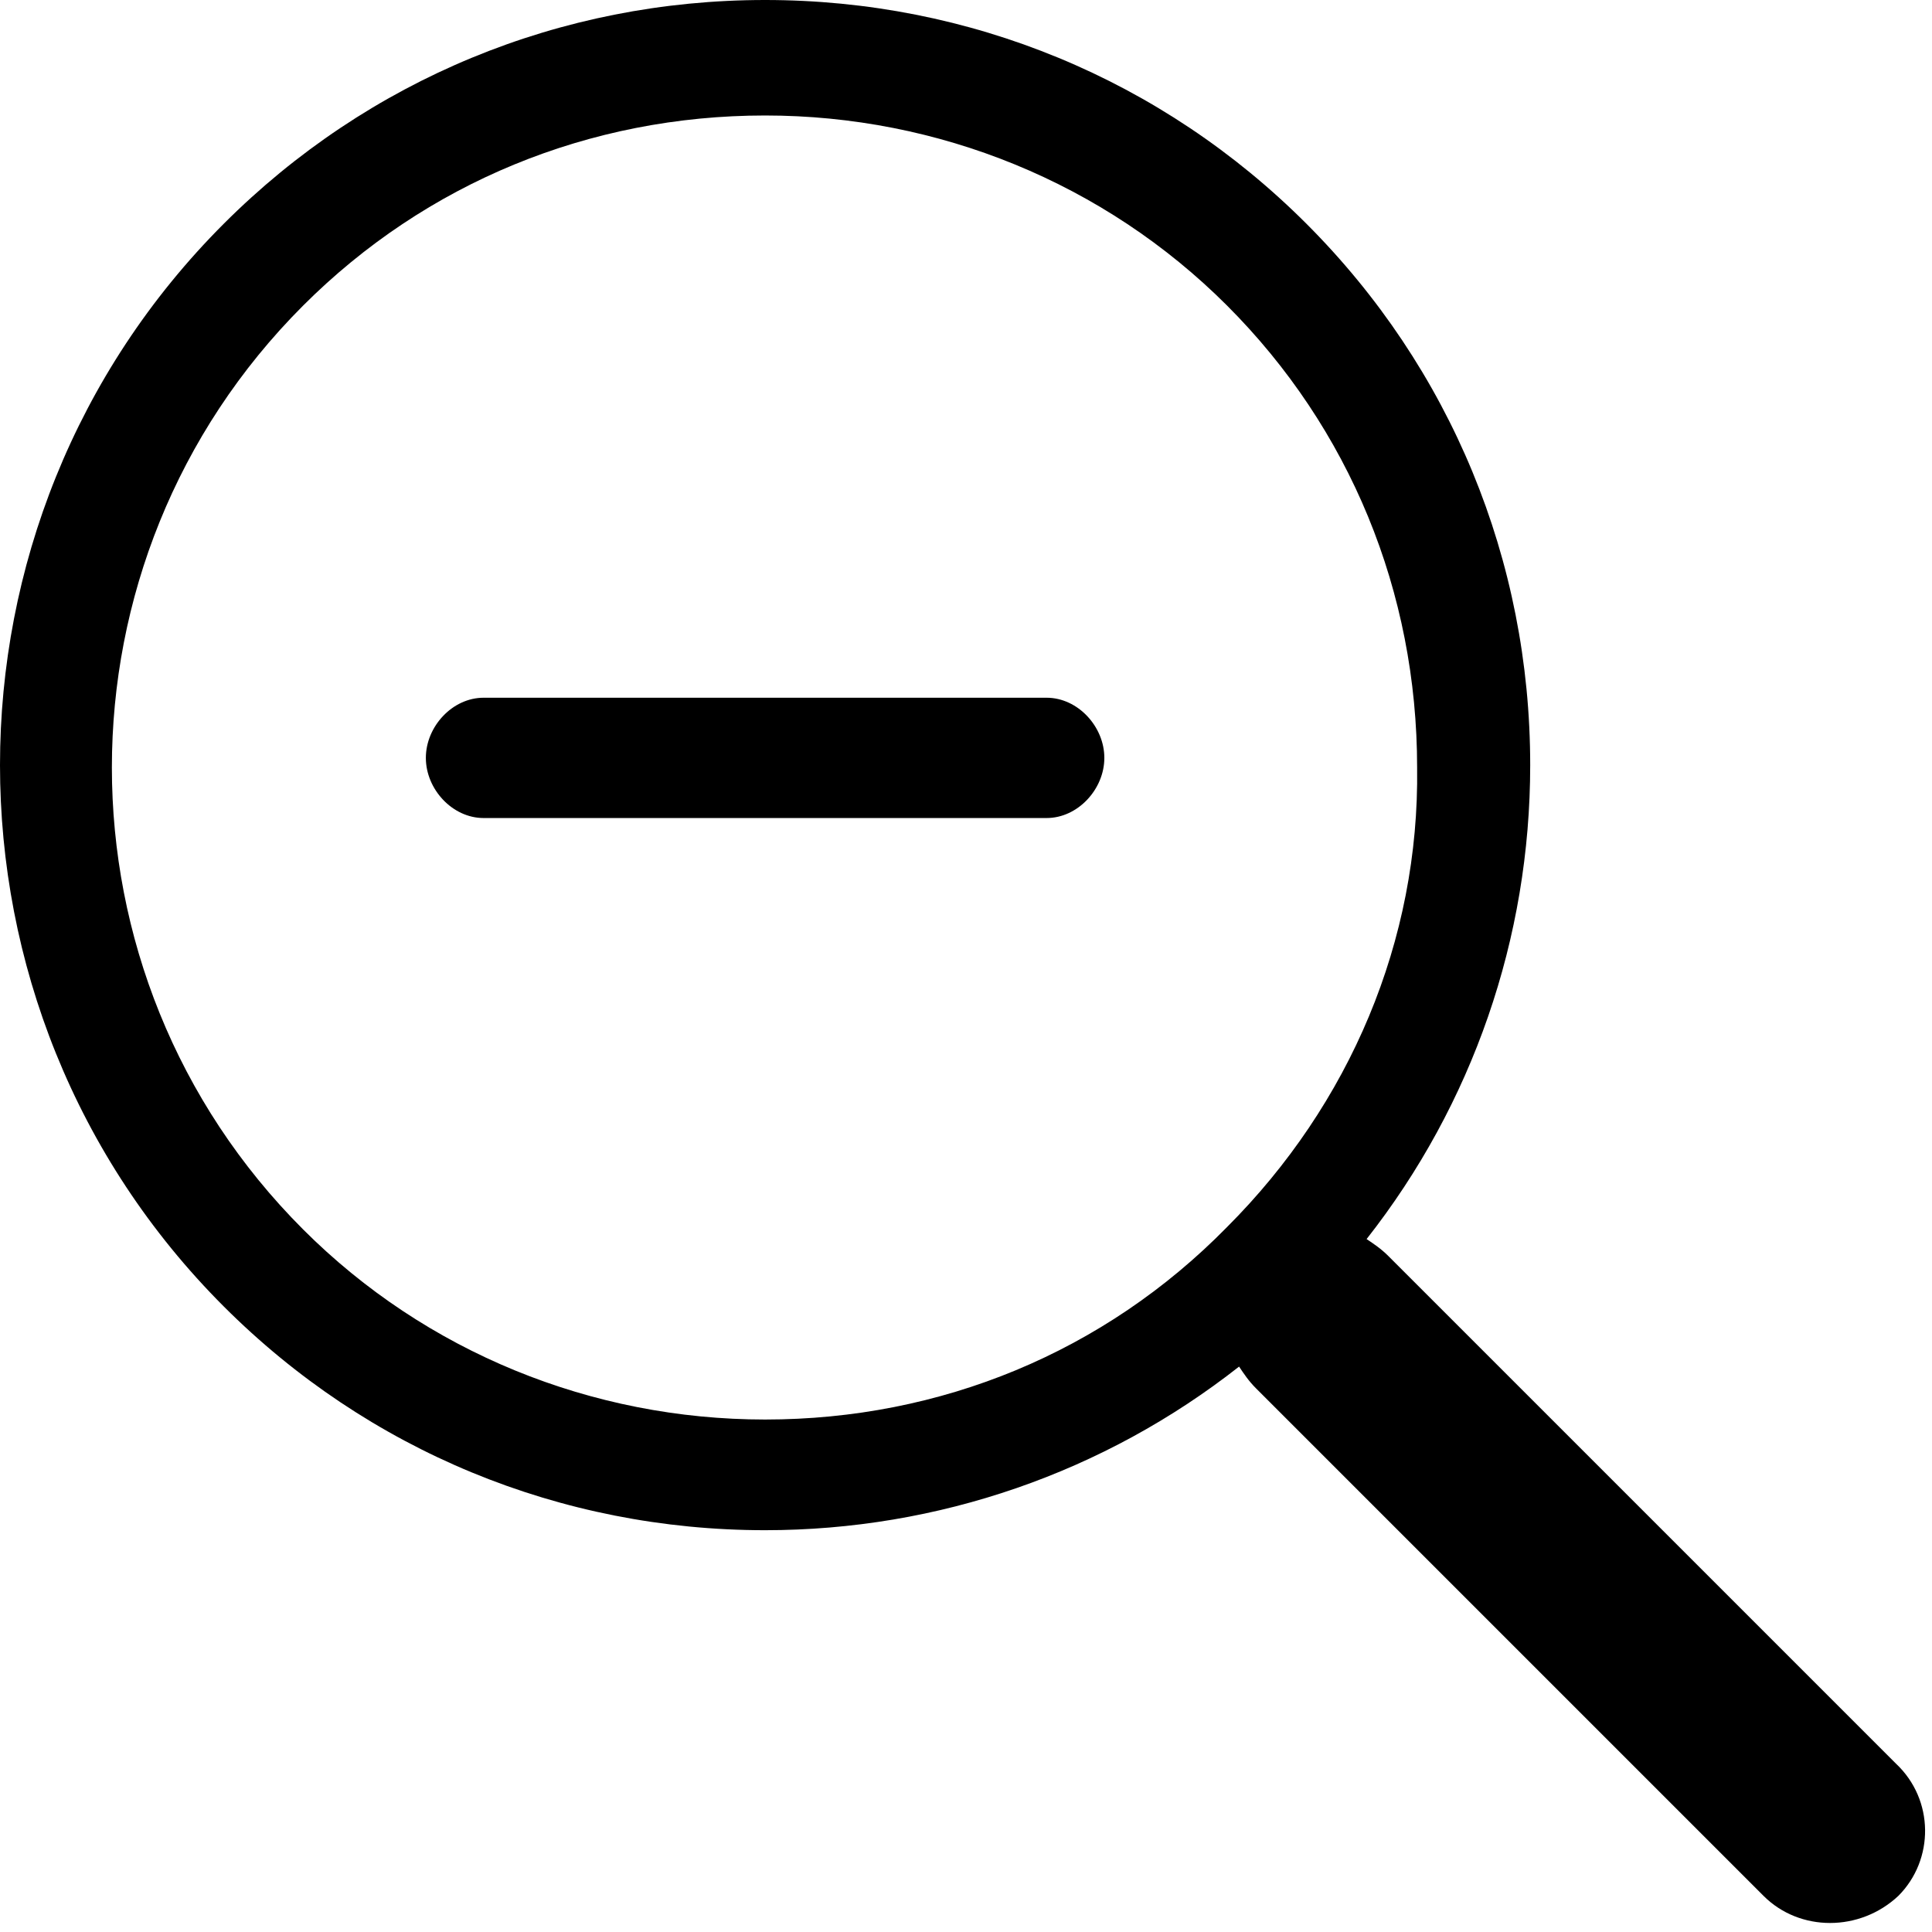
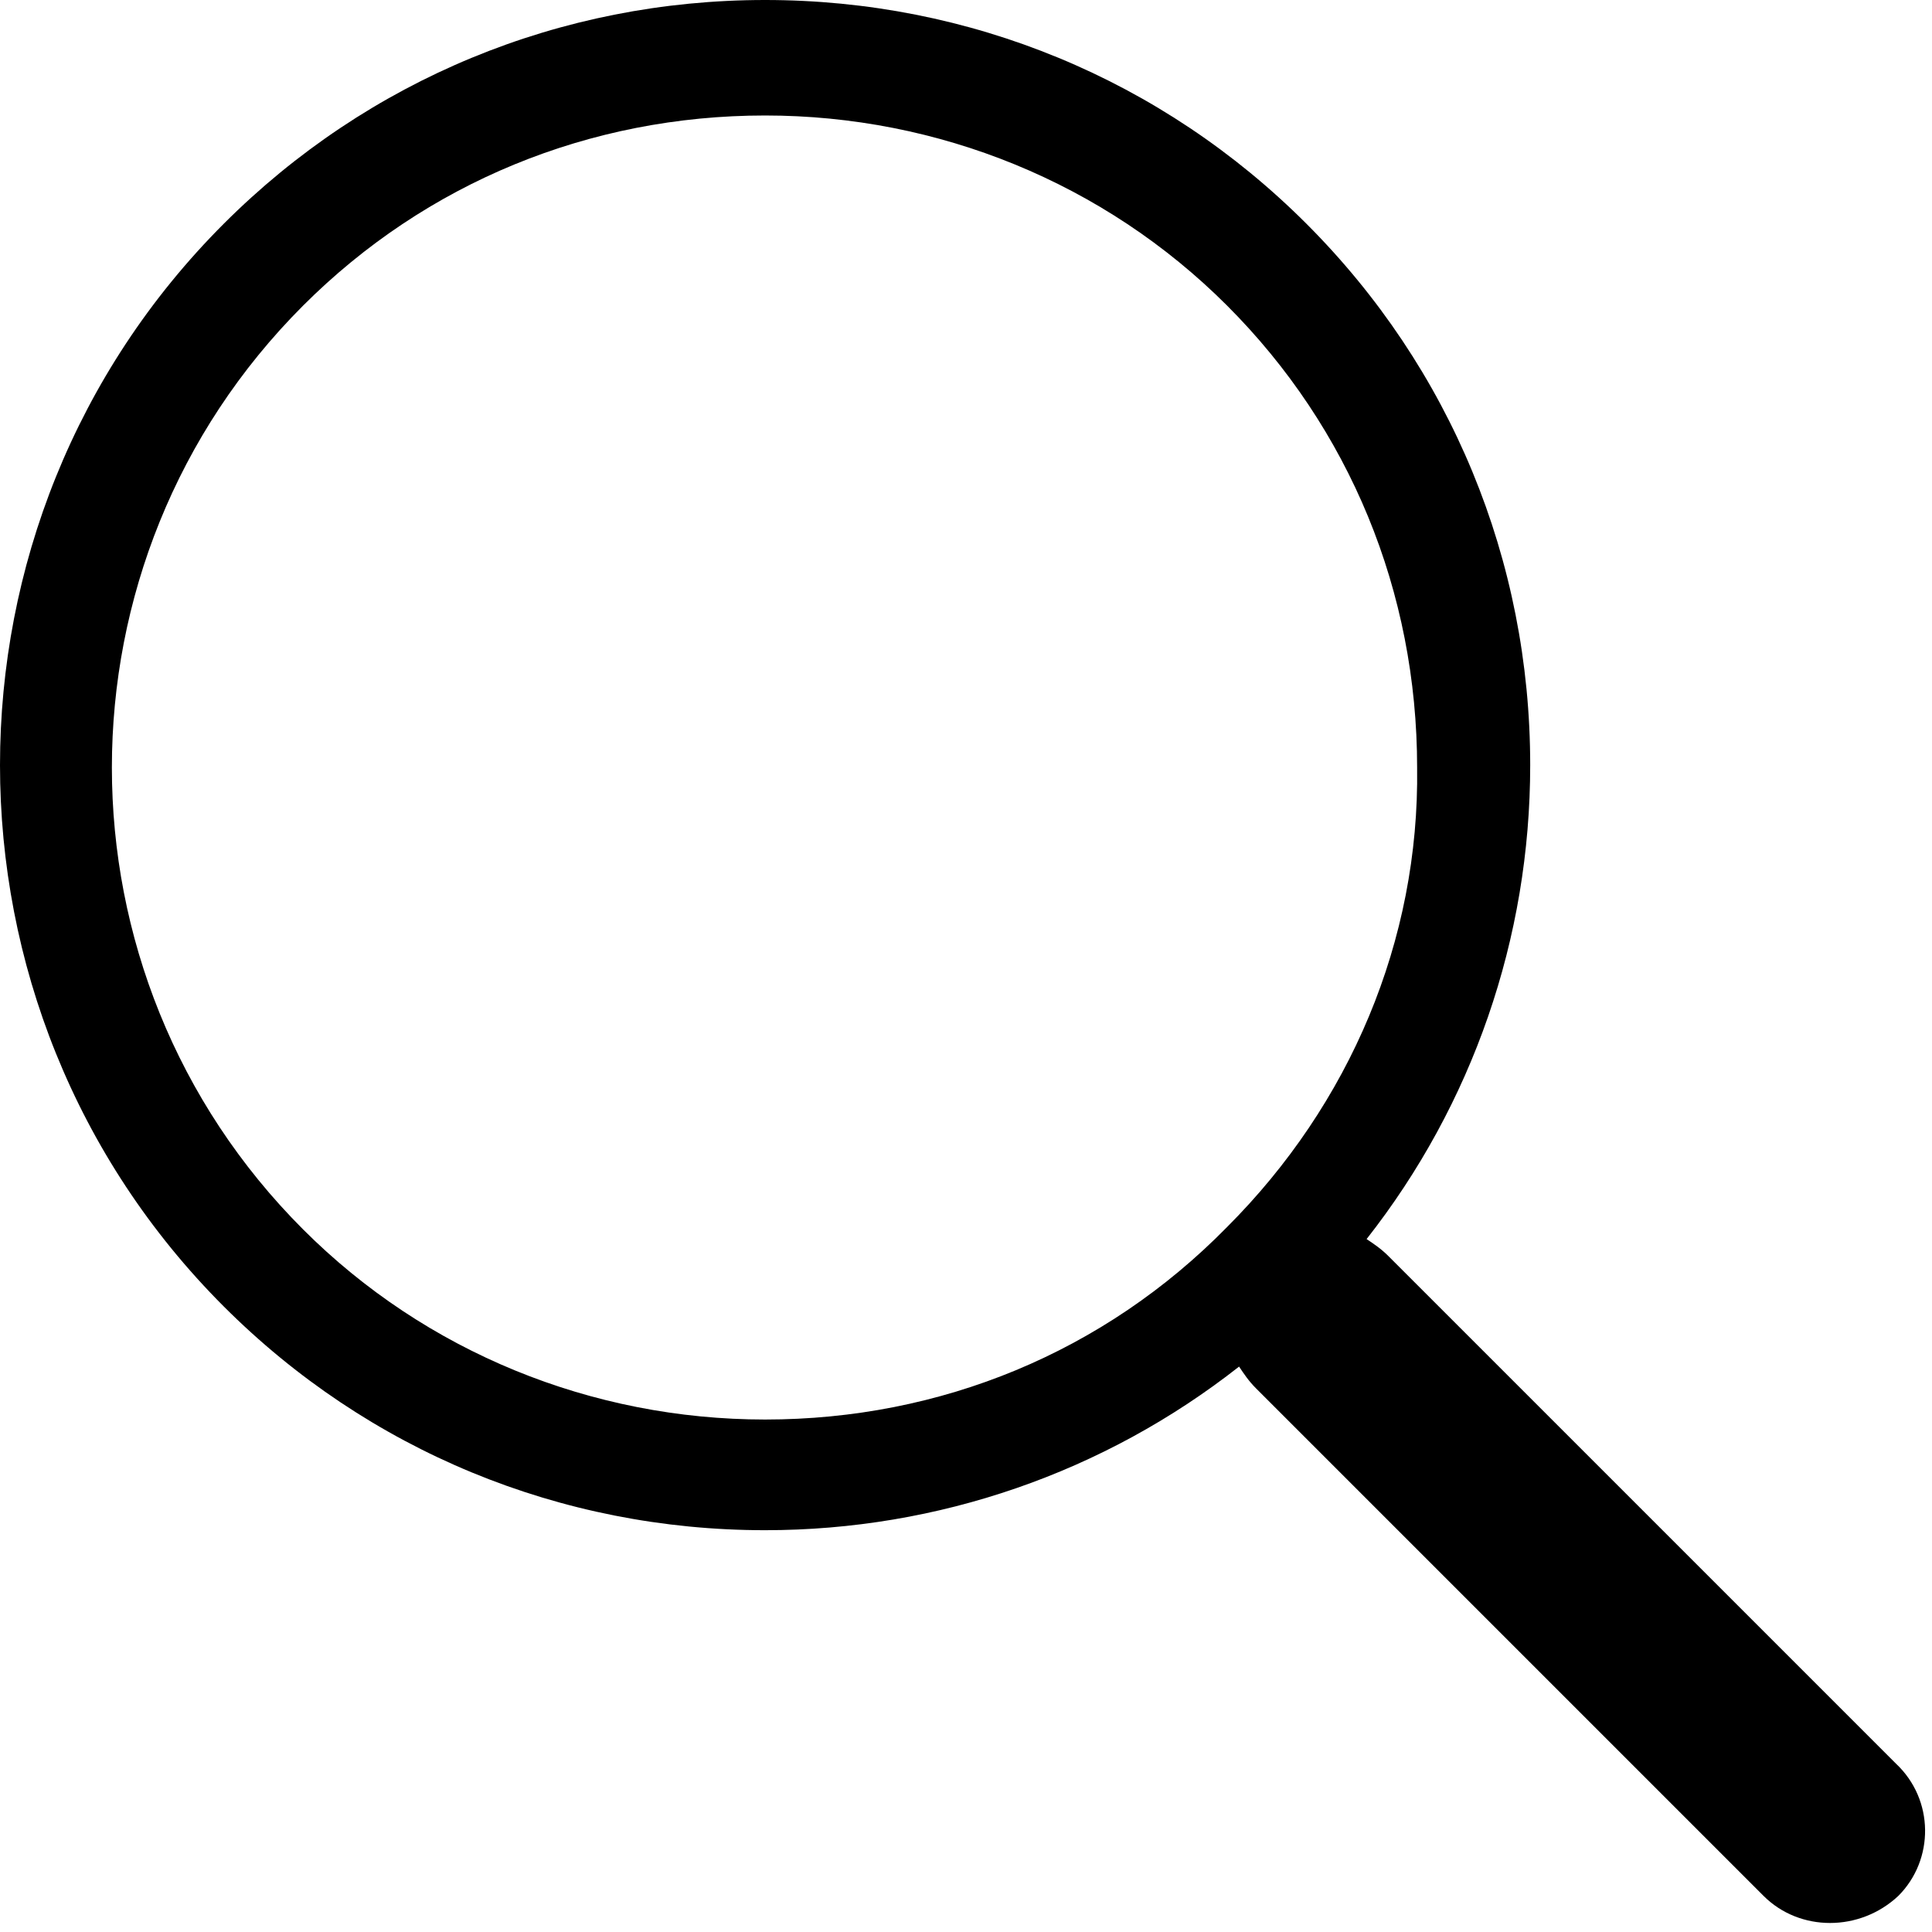
<svg xmlns="http://www.w3.org/2000/svg" version="1.1" x="0px" y="0px" viewBox="0 0 80.3 80.3" style="enable-background:new 0 0 80.3 80.3;" xml:space="preserve">
  <g>
    <path d="M78.8,73.3L57.7,52.2c-0.3-0.3-0.6-0.5-0.9-0.7c4.4-5.6,6.8-12.5,6.8-19.7c0-8.5-3.3-16.5-9.3-22.5c-6-6-14-9.3-22.5-9.3   C23.3,0,15.3,3.3,9.3,9.3c-12.4,12.4-12.4,32.6,0,45c6,6,14,9.3,22.5,9.3c7.2,0,14.1-2.4,19.7-6.8c0.2,0.3,0.4,0.6,0.7,0.9   l21.1,21.1c1.5,1.5,4,1.5,5.6,0C80.4,77.3,80.4,74.8,78.8,73.3z M51,51C45.9,56.2,39.1,59,31.8,59c-7.2,0-14.1-2.8-19.2-7.9   c-10.6-10.6-10.6-27.8,0-38.4c5.1-5.1,11.9-7.9,19.2-7.9c7.2,0,14.1,2.8,19.2,7.9c5.1,5.1,7.9,11.9,7.9,19.2   C59,39.1,56.1,45.9,51,51z" />
-     <path d="M43.5,29H20.1c-1.3,0-2.4,1.2-2.4,2.5s1.1,2.5,2.4,2.5h23.4c1.3,0,2.4-1.2,2.4-2.5S44.8,29,43.5,29z" />
  </g>
</svg>